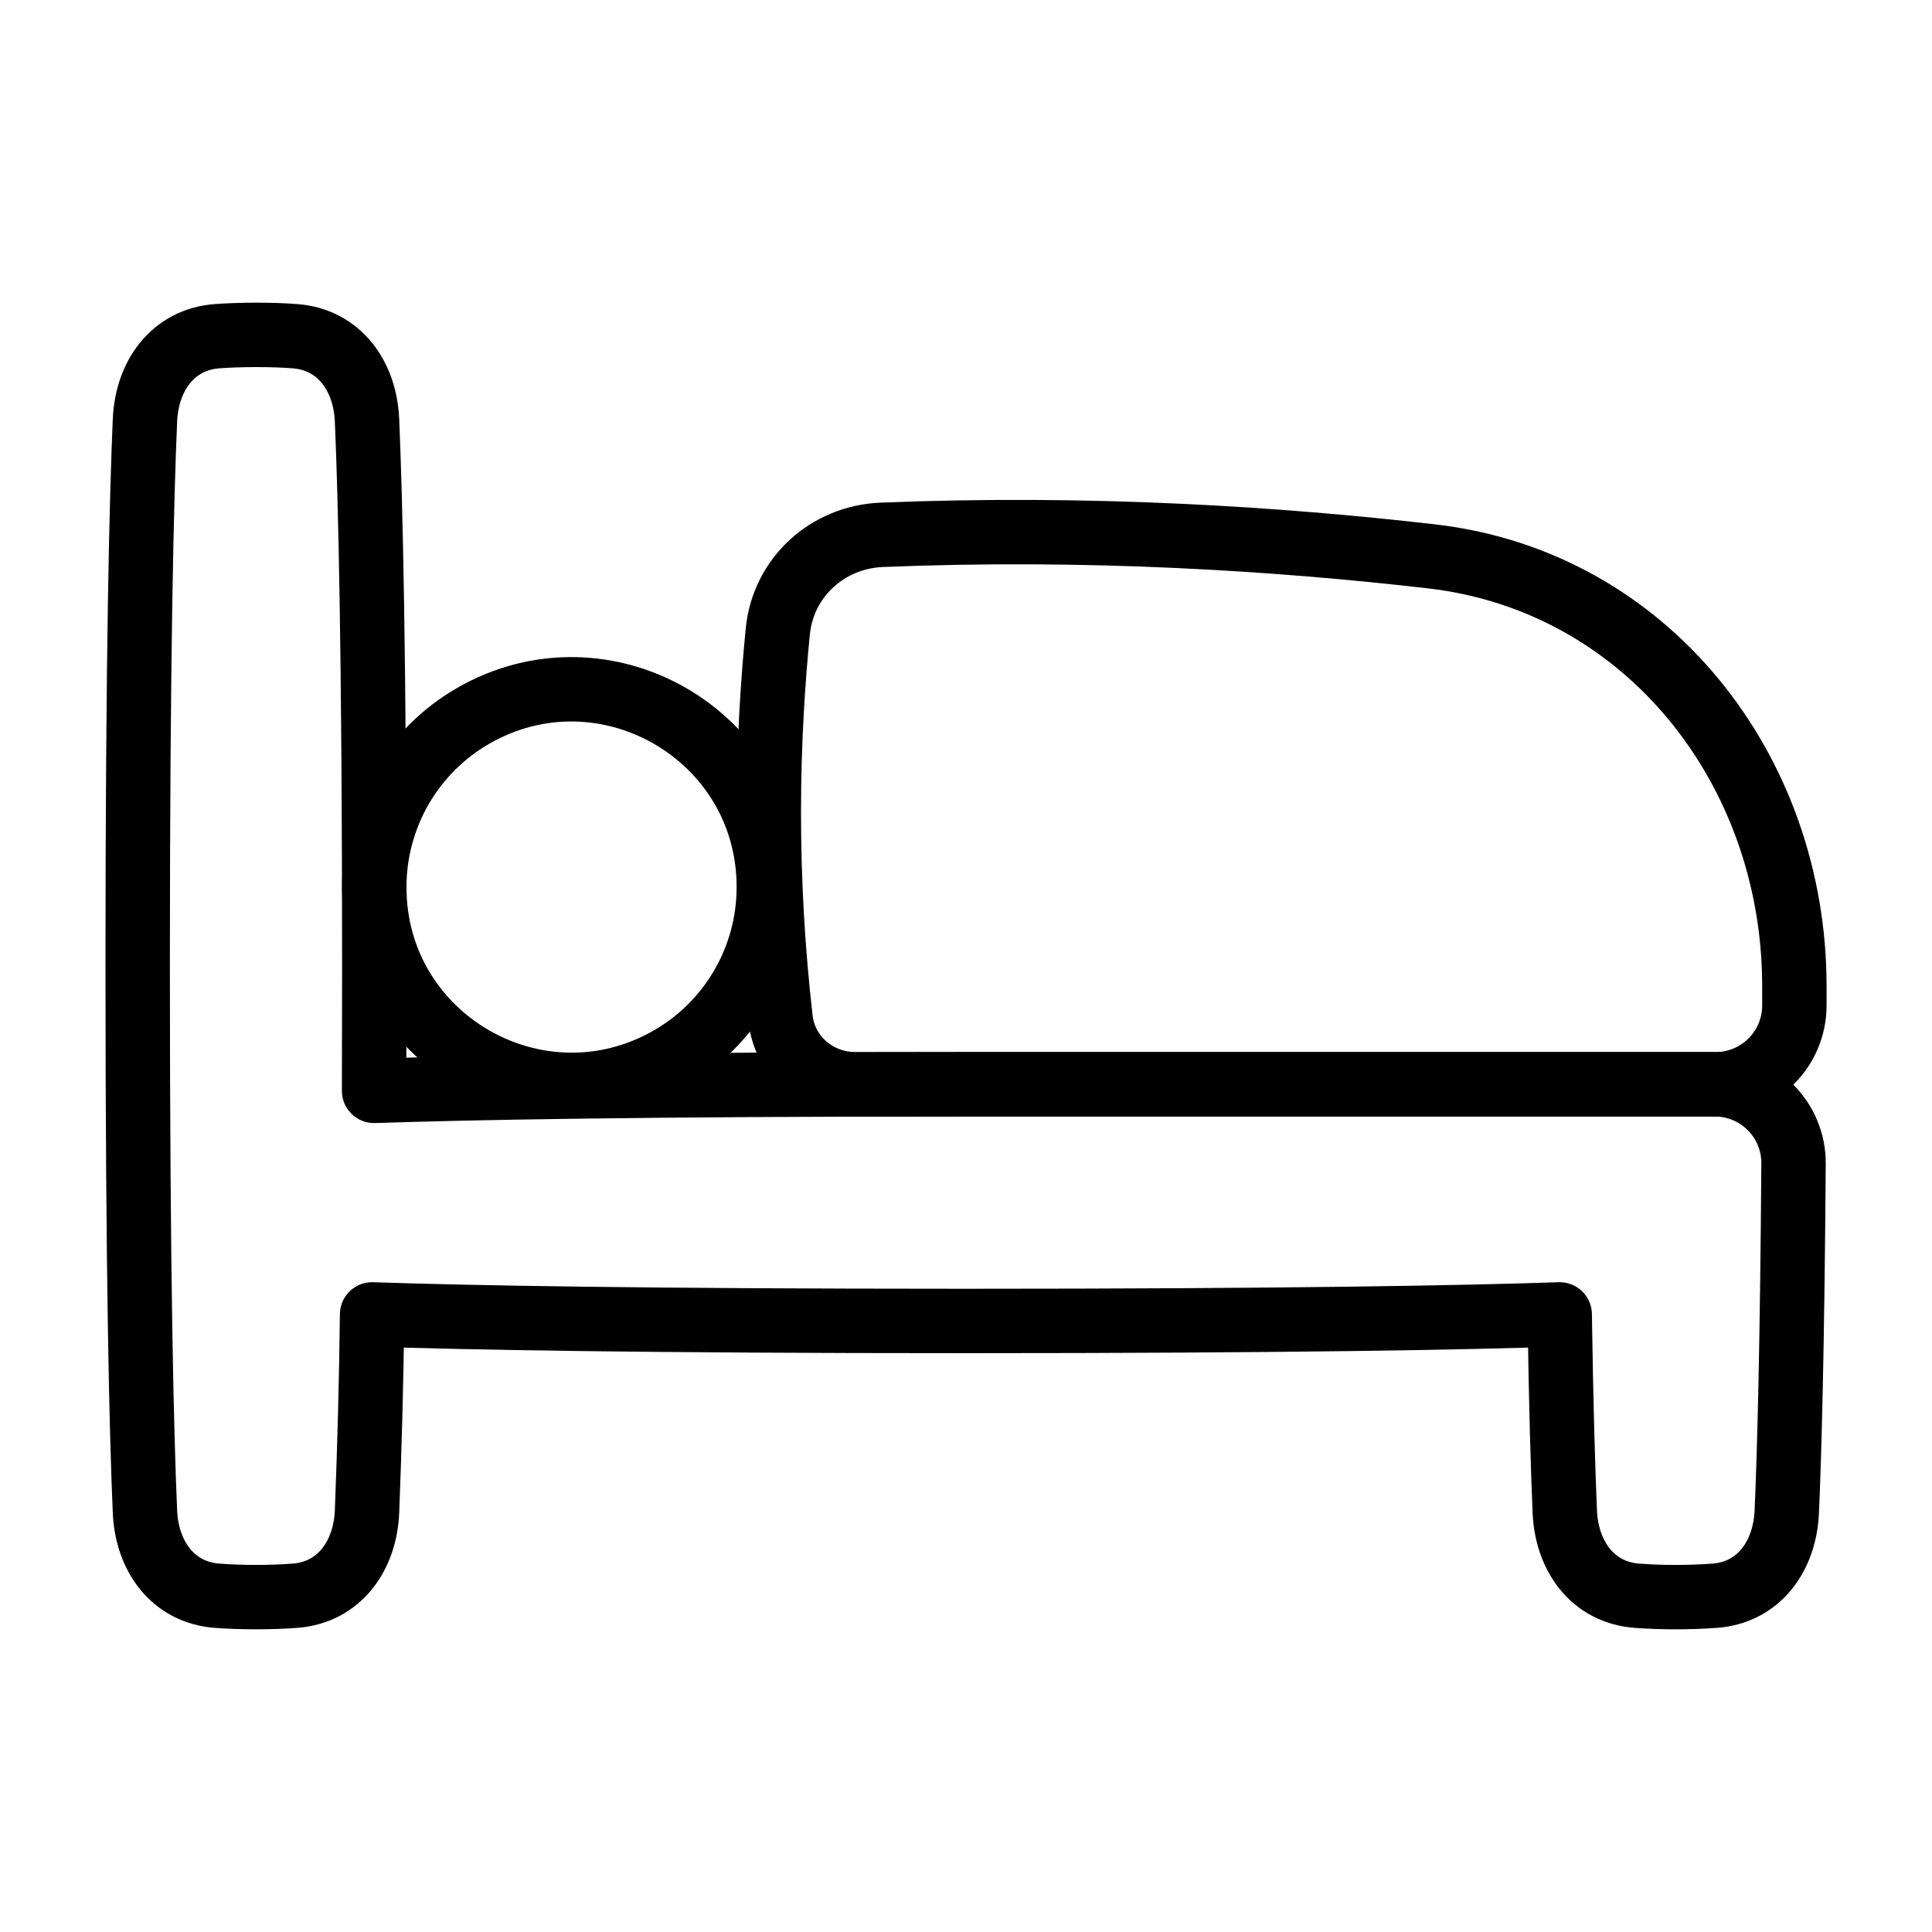
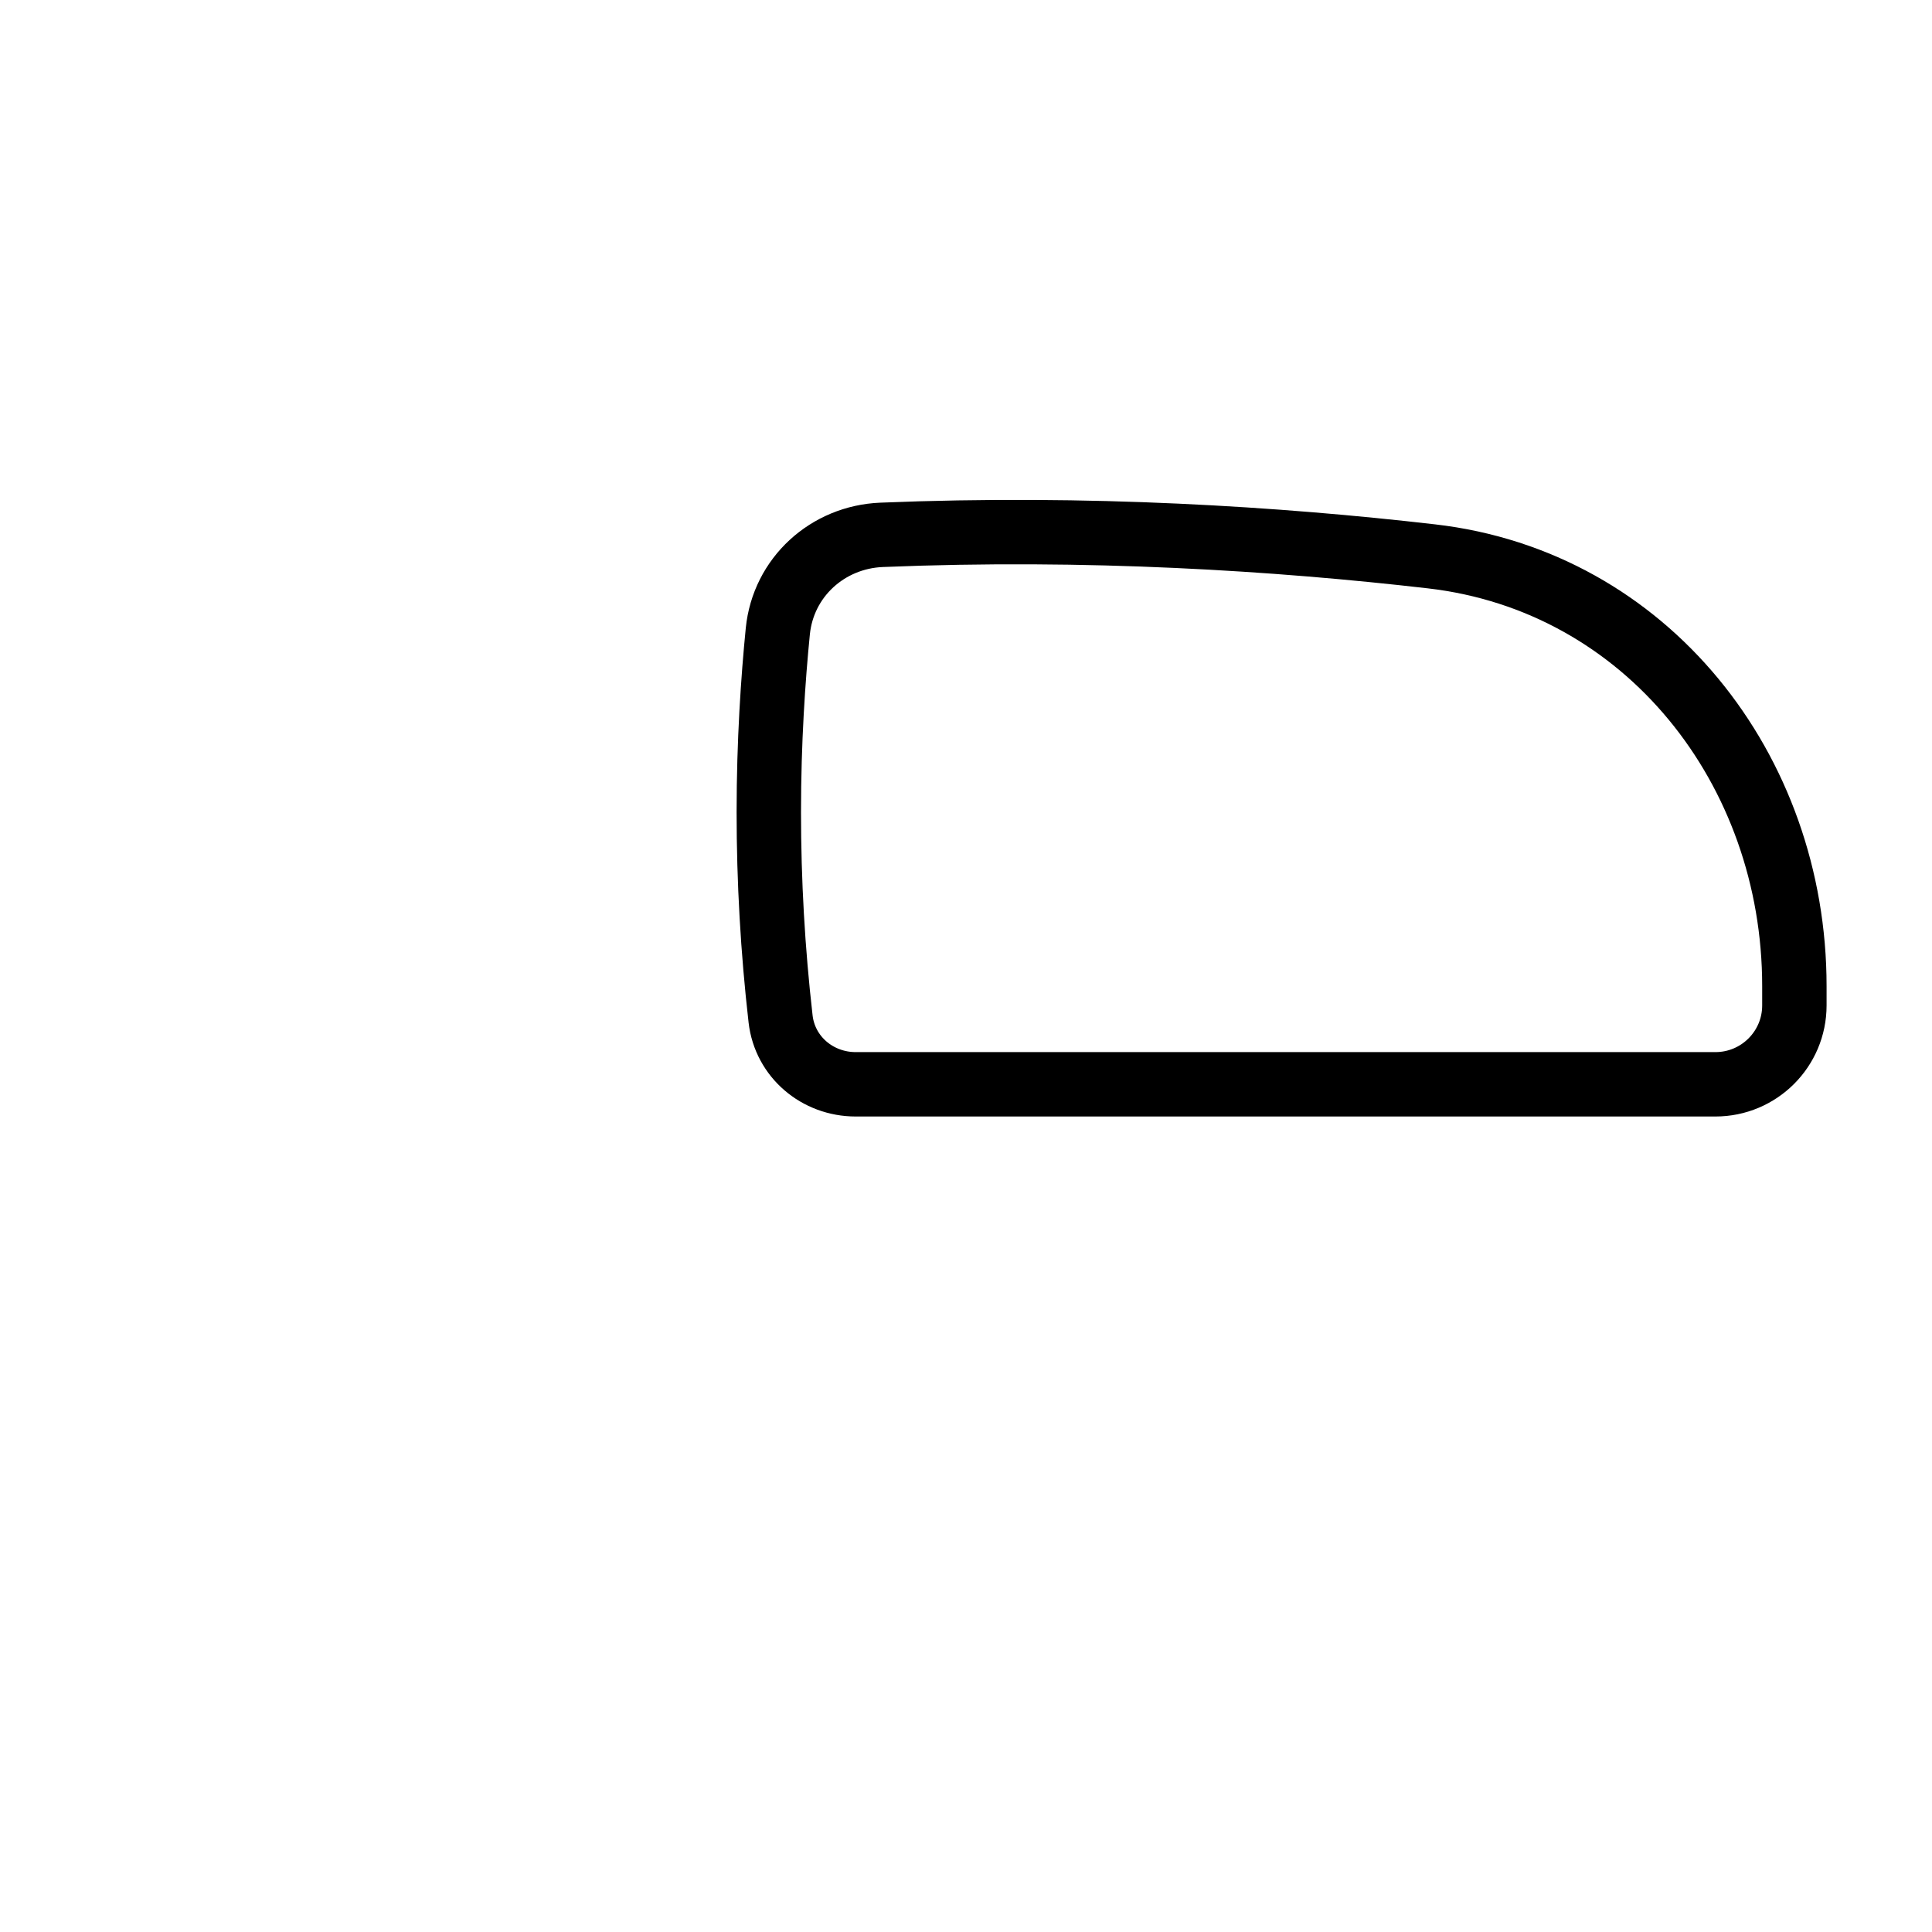
<svg xmlns="http://www.w3.org/2000/svg" width="30" height="30" viewBox="0 0 30 30" fill="none">
-   <path d="M5.812 13.775C5.809 16.132 8.359 17.609 10.403 16.433C11.354 15.886 11.939 14.872 11.938 13.775C11.941 11.417 9.391 9.94 7.347 11.116C6.397 11.663 5.811 12.678 5.812 13.775Z" stroke="black" stroke-linecap="round" stroke-linejoin="round" />
  <path d="M12.078 9.801C12.162 8.965 12.85 8.339 13.69 8.305C16.893 8.173 19.852 8.365 22.227 8.639C25.569 9.023 27.863 11.949 27.863 15.313V15.612C27.863 16.289 27.314 16.837 26.637 16.837H13.287C12.694 16.837 12.189 16.412 12.121 15.823C11.999 14.757 11.938 13.684 11.938 12.611C11.938 11.511 12.005 10.536 12.078 9.801Z" stroke="black" stroke-linecap="round" stroke-linejoin="round" />
-   <path d="M4.575 5.22C5.264 5.27 5.669 5.834 5.699 6.525C5.751 7.722 5.812 10.163 5.812 15C5.812 15.694 5.811 16.34 5.809 16.939C7.26 16.89 9.985 16.837 15 16.837H26.627C27.305 16.837 27.855 17.39 27.85 18.068C27.83 20.93 27.785 22.563 27.745 23.474C27.715 24.165 27.311 24.729 26.622 24.779C26.222 24.807 25.822 24.808 25.422 24.779C24.733 24.729 24.328 24.165 24.298 23.474C24.271 22.848 24.241 21.882 24.219 20.41C22.775 20.459 20.046 20.512 15 20.512C9.95 20.512 7.221 20.459 5.778 20.41C5.766 21.432 5.739 22.454 5.699 23.475C5.669 24.165 5.264 24.729 4.575 24.779C4.401 24.792 4.203 24.8 3.975 24.8C3.747 24.8 3.549 24.792 3.375 24.779C2.686 24.729 2.281 24.165 2.251 23.475C2.199 22.277 2.138 19.837 2.138 15C2.138 10.163 2.199 7.722 2.251 6.525C2.281 5.834 2.686 5.27 3.375 5.22C3.549 5.208 3.747 5.2 3.975 5.2C4.203 5.2 4.401 5.207 4.575 5.22Z" stroke="black" stroke-linecap="round" stroke-linejoin="round" />
</svg>